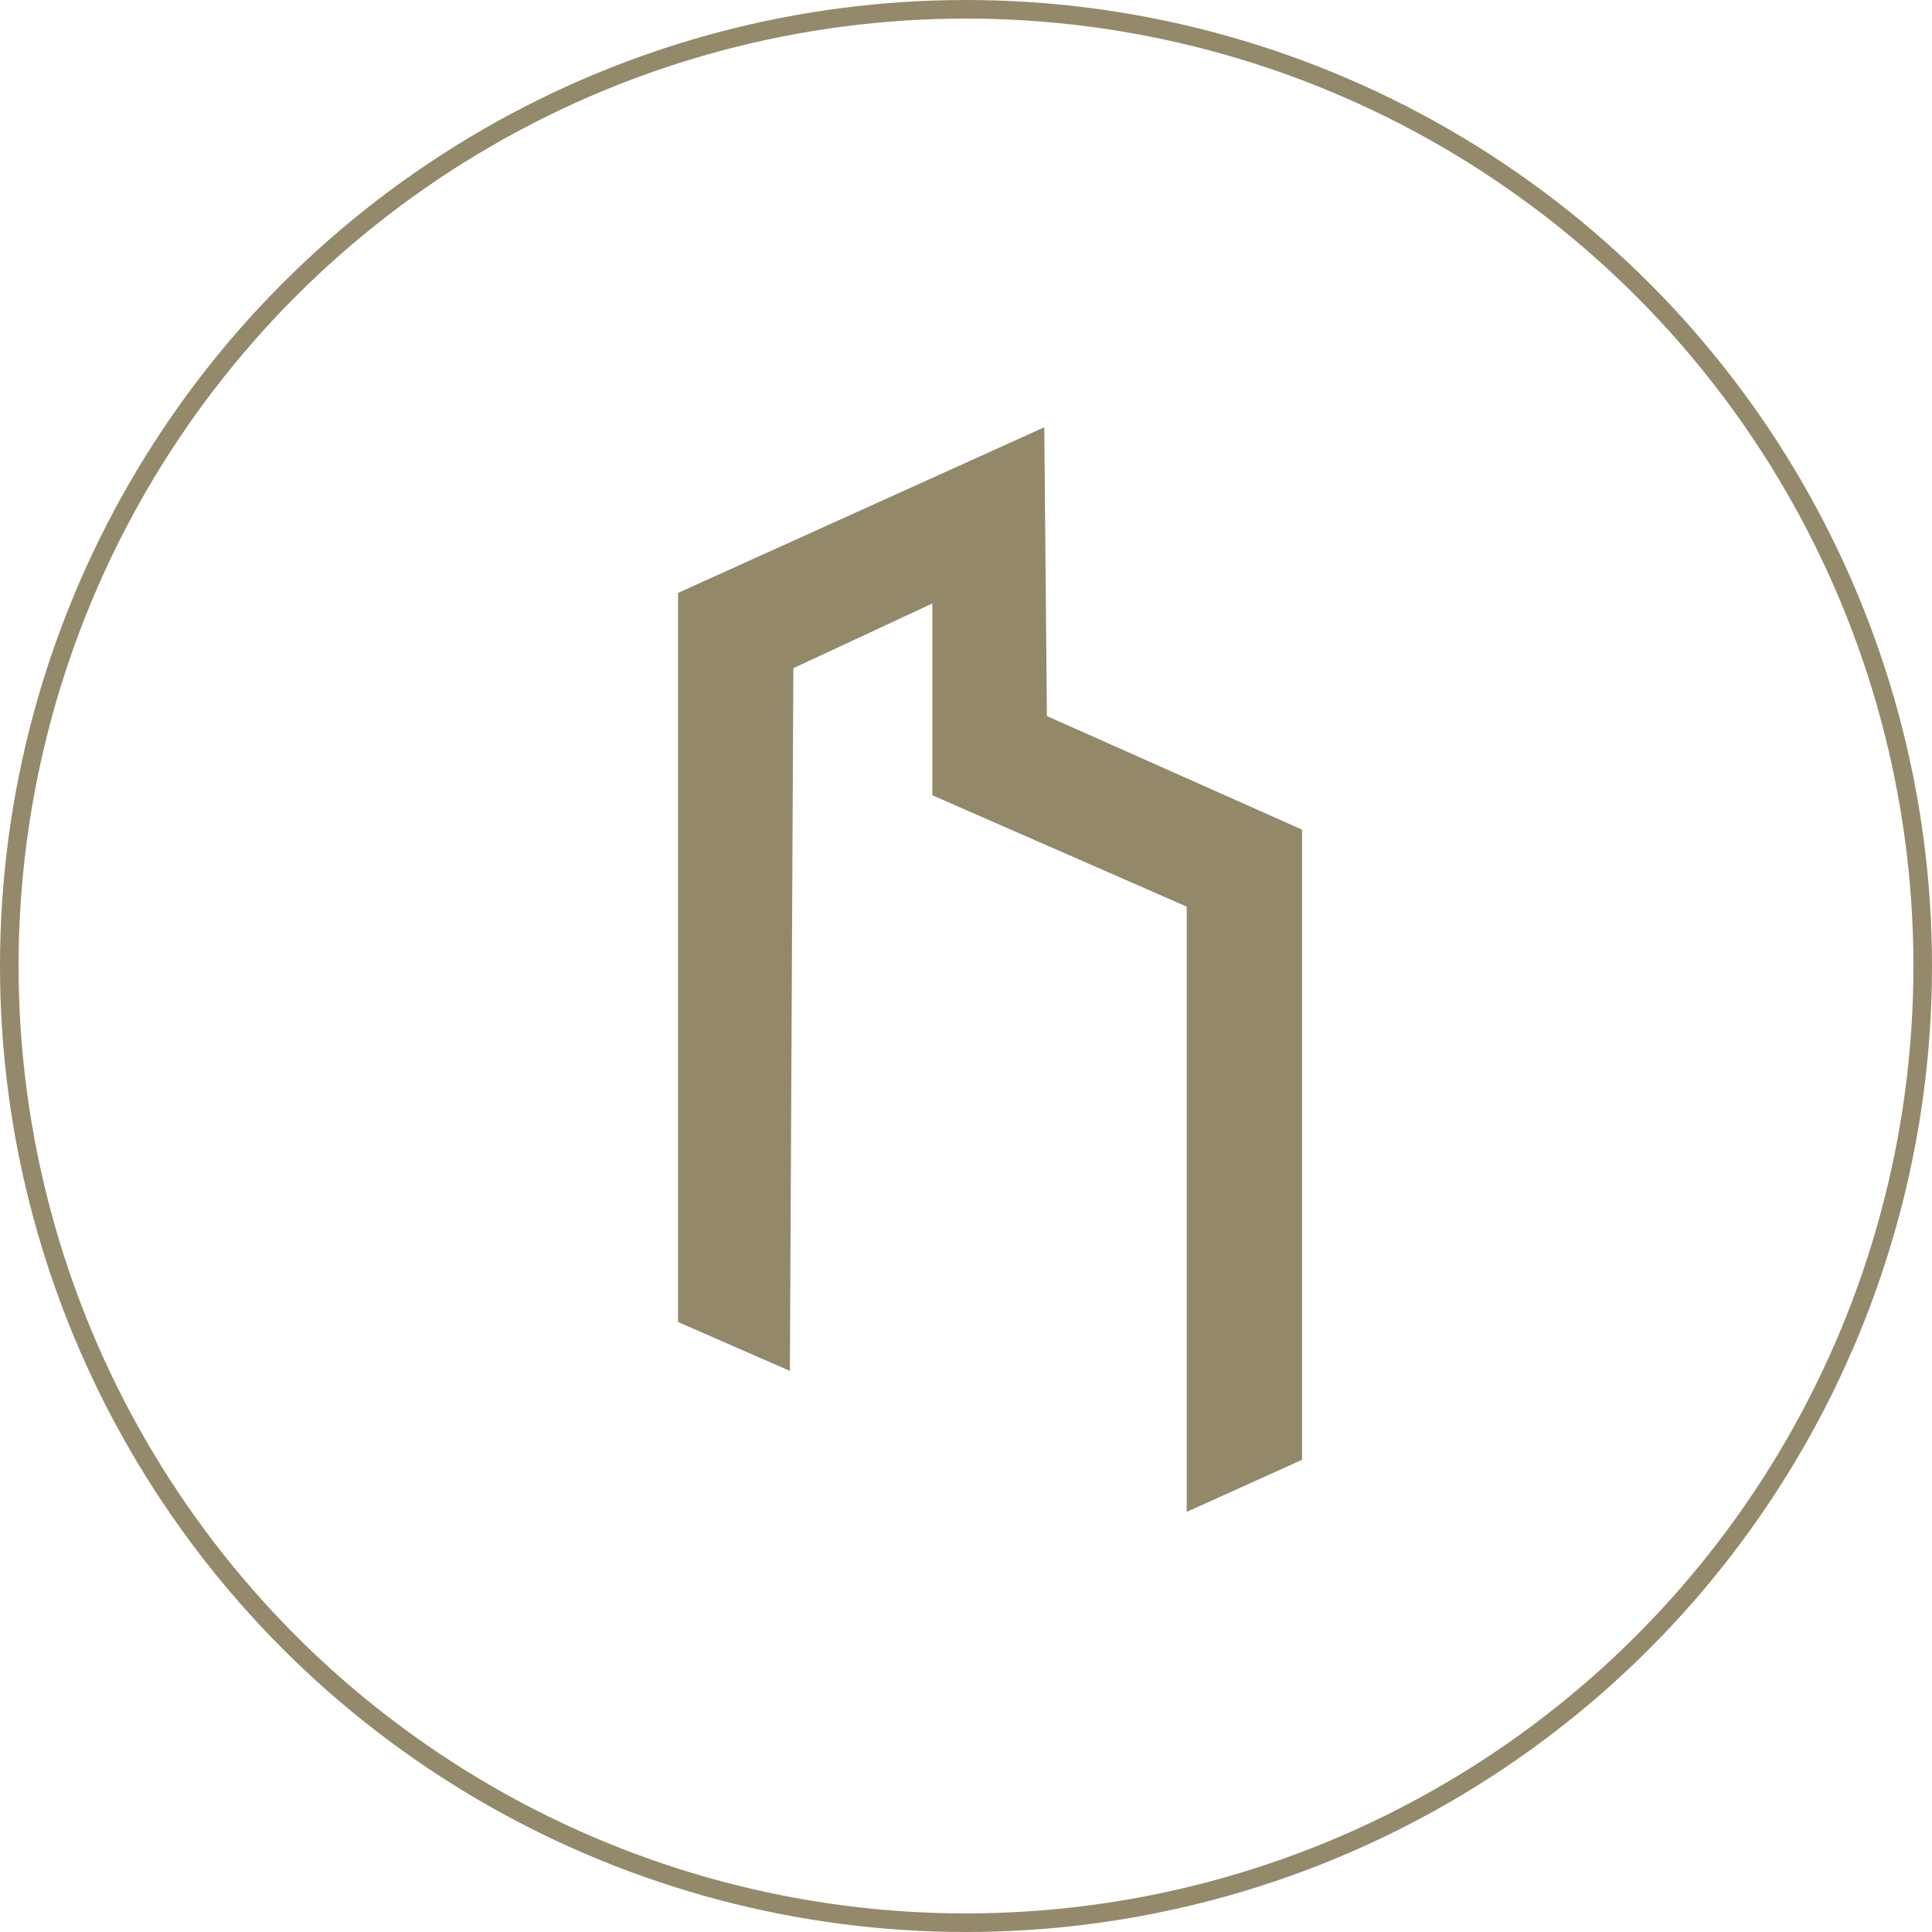
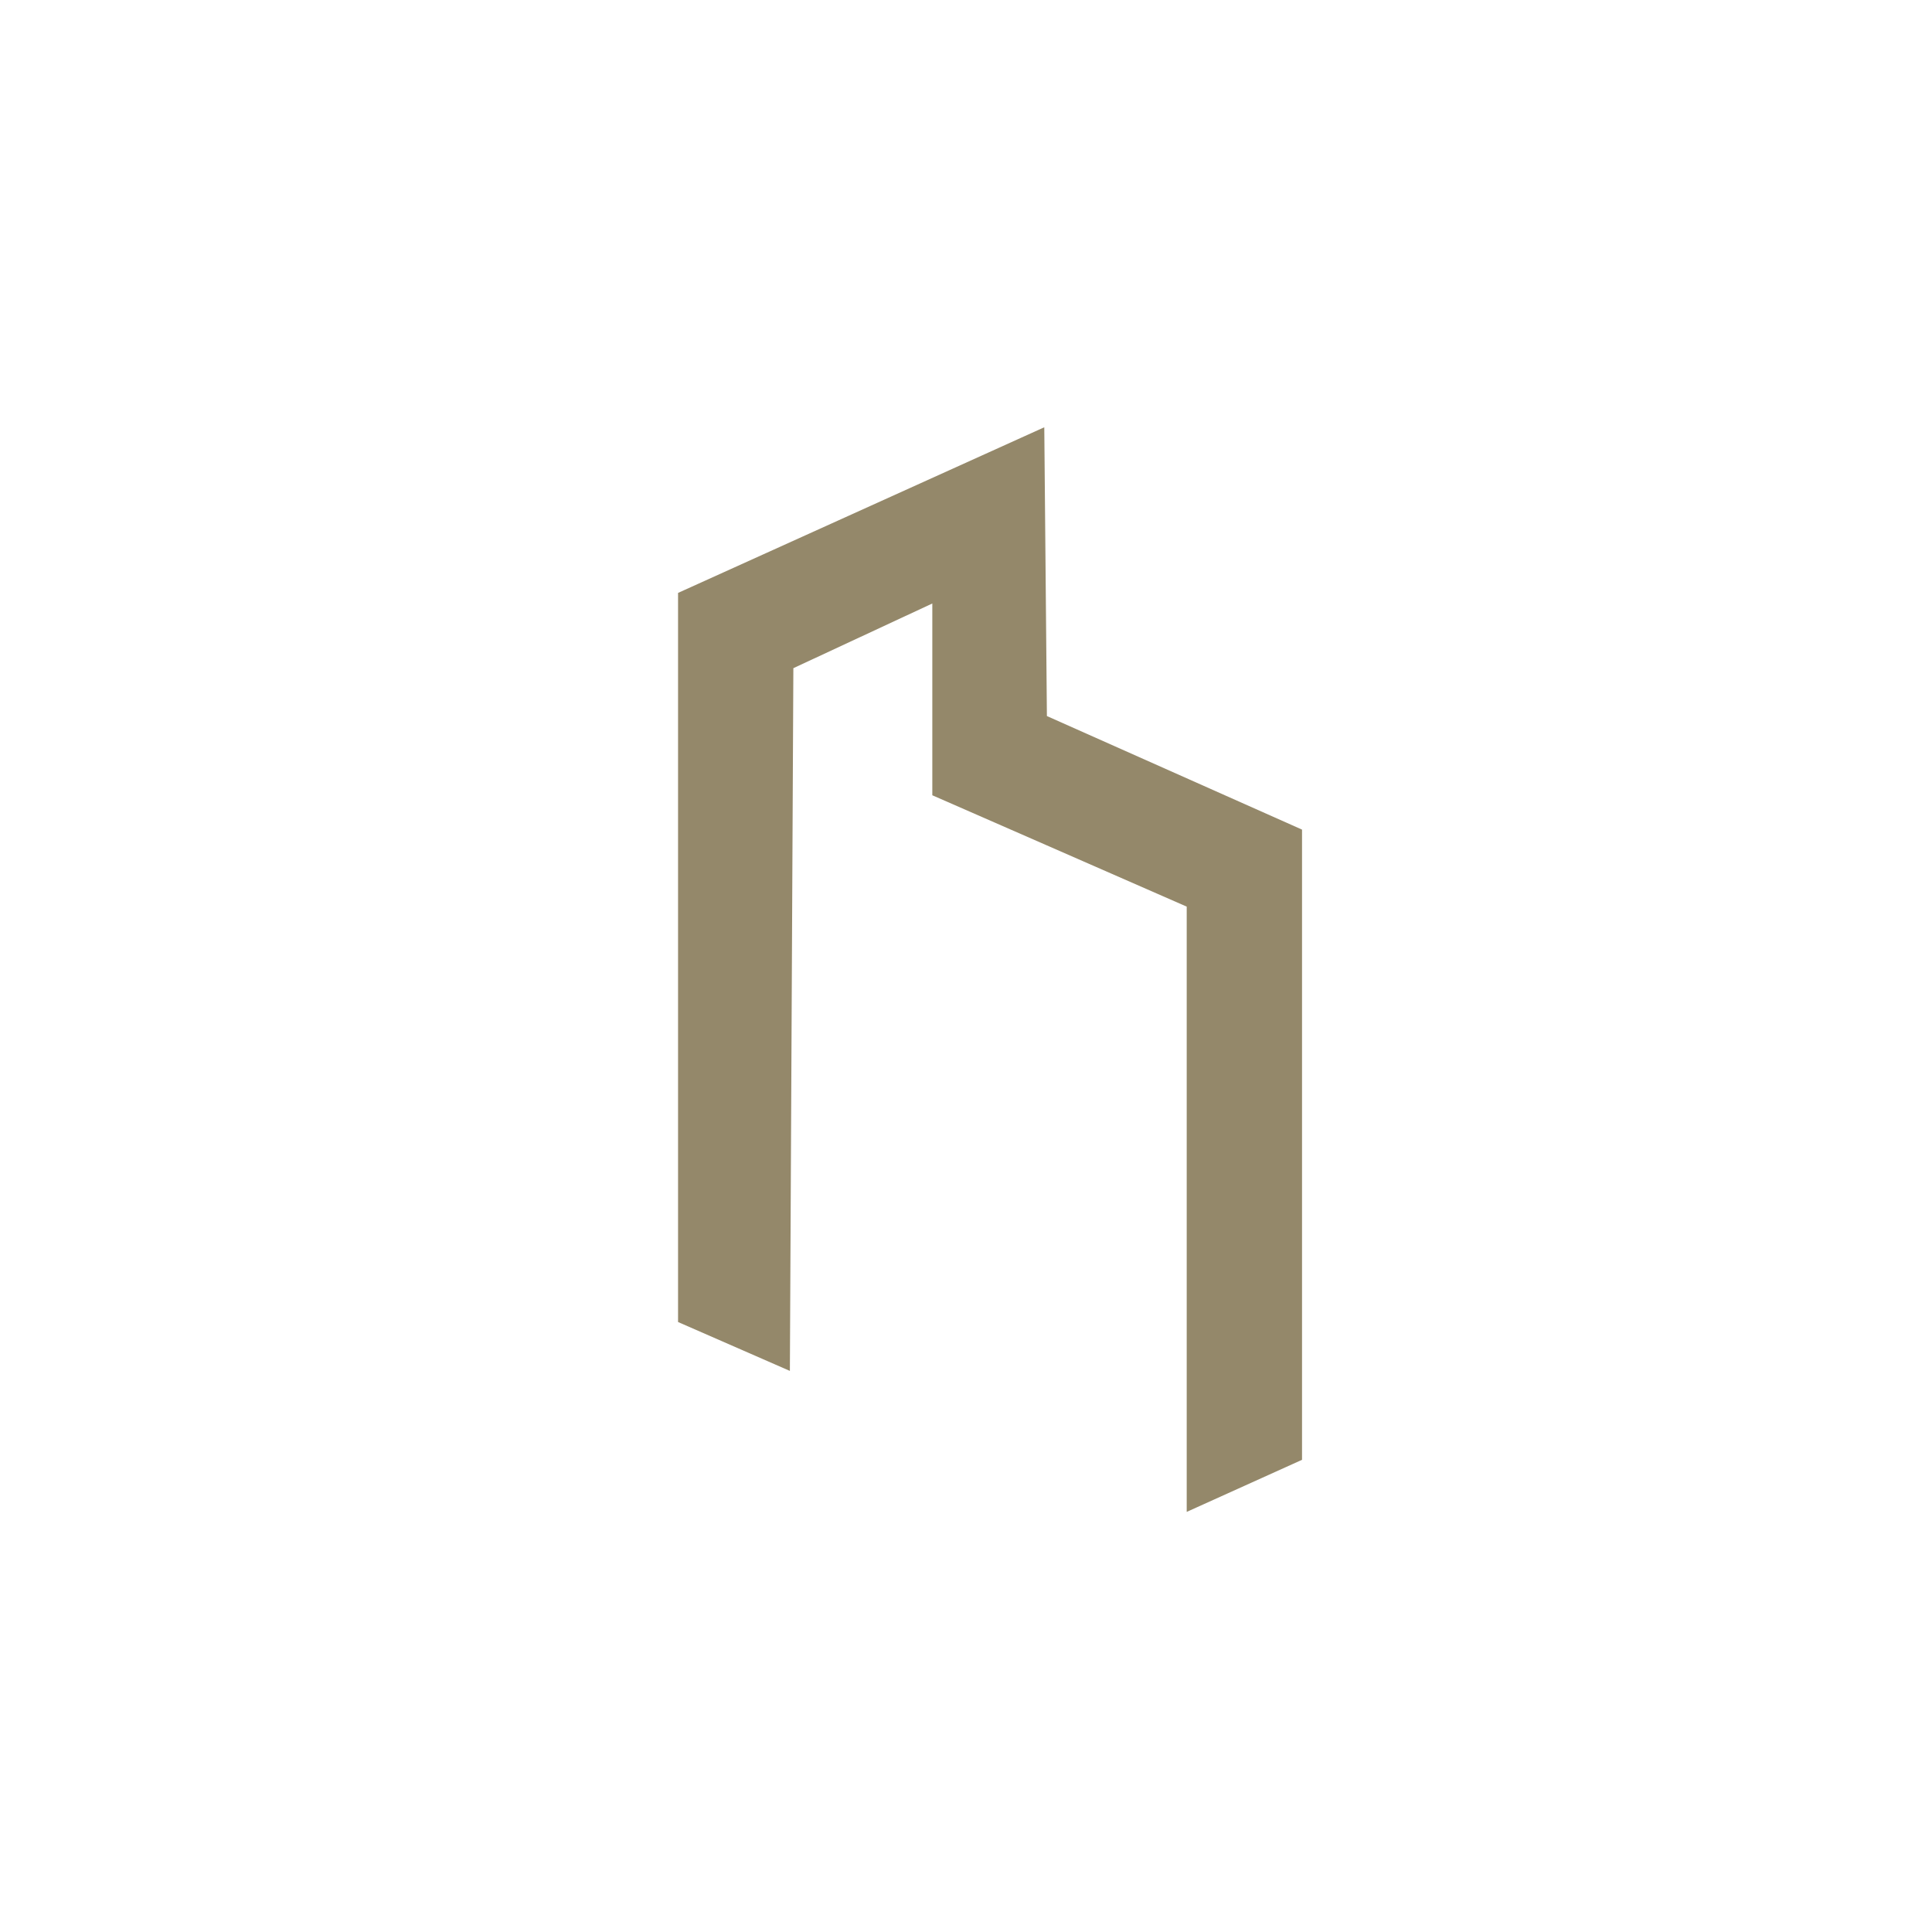
<svg xmlns="http://www.w3.org/2000/svg" width="208px" height="208px" viewBox="0 0 208 208" version="1.1">
  <title>Group</title>
  <g id="Page-1" stroke="none" stroke-width="1" fill="none" fill-rule="evenodd">
    <g id="DESKTOP" transform="translate(-313, -2101)">
      <g id="Group" transform="translate(314, 2102)">
-         <circle id="Oval" stroke="#94896A" stroke-width="2" cx="103" cy="103" r="103" />
        <polygon id="Fill-1" fill="#94886A" points="111.428 45 72 62.833 72 141.33 84.039 146.593 84.414 70.936 99.373 63.972 99.373 84.619 111.678 90.003 126.762 96.608 126.762 161.771 139.177 156.164 139.177 88.316 111.71 76.09" />
      </g>
    </g>
  </g>
</svg>